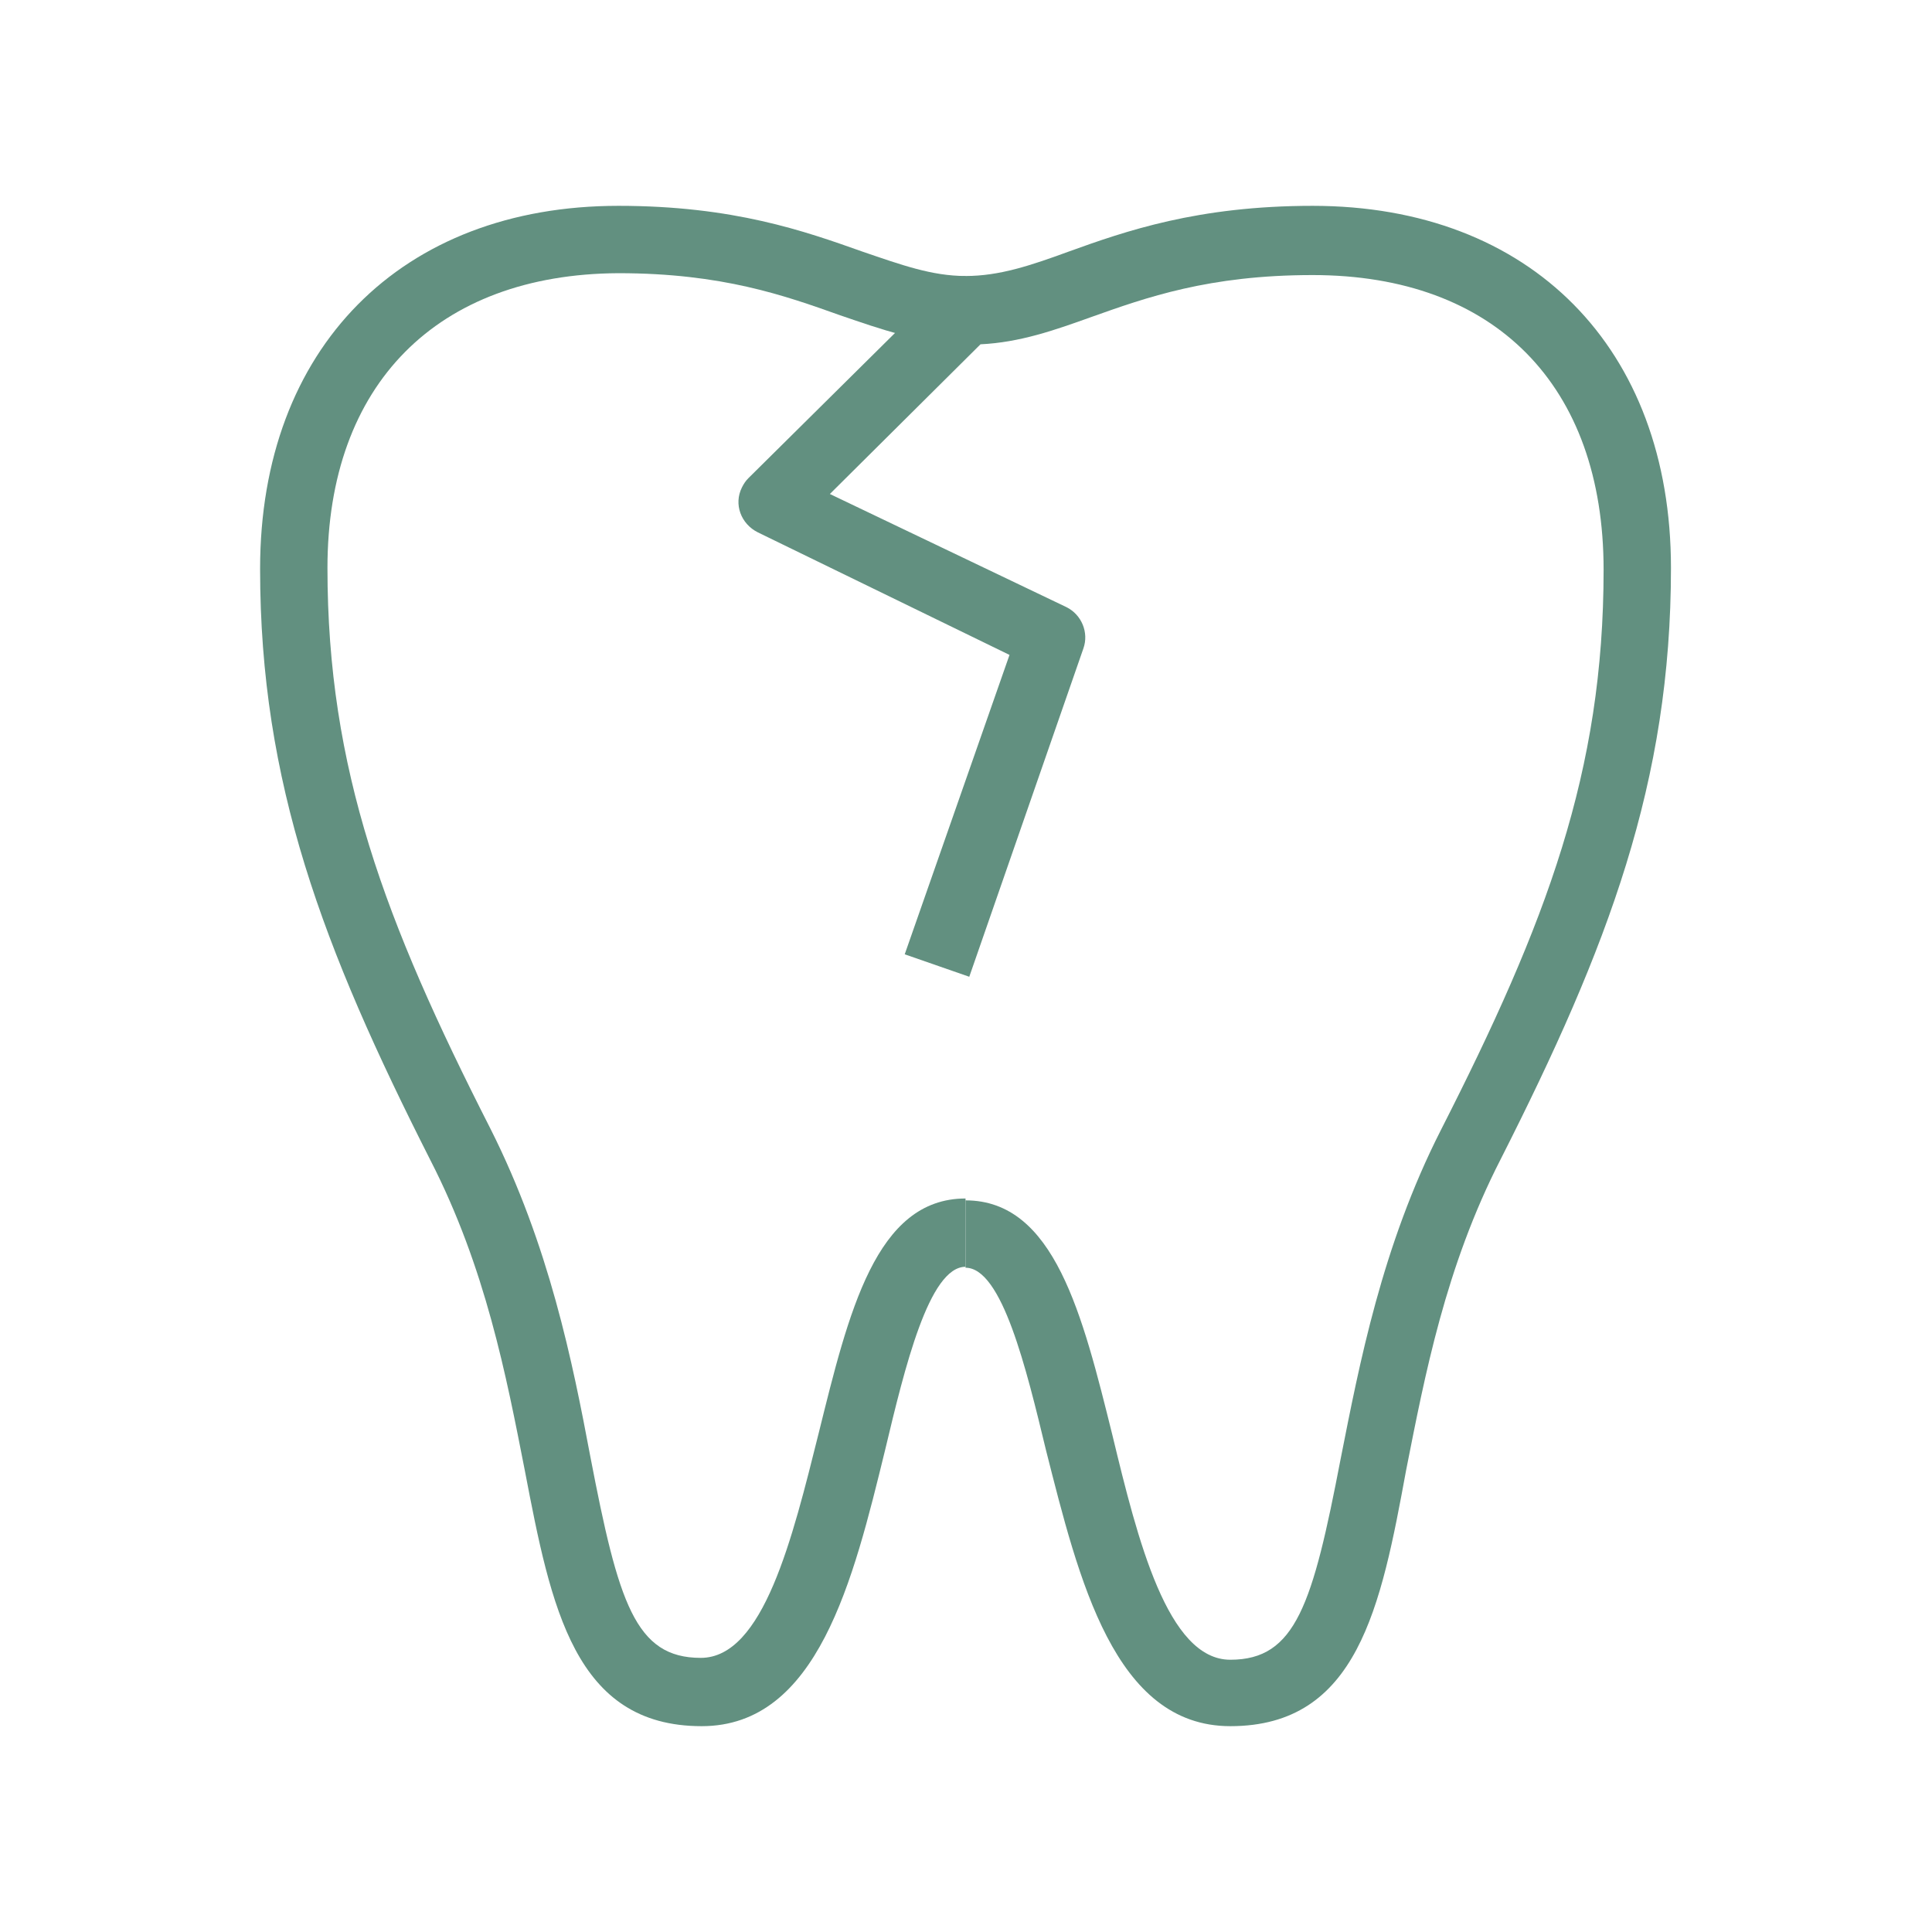
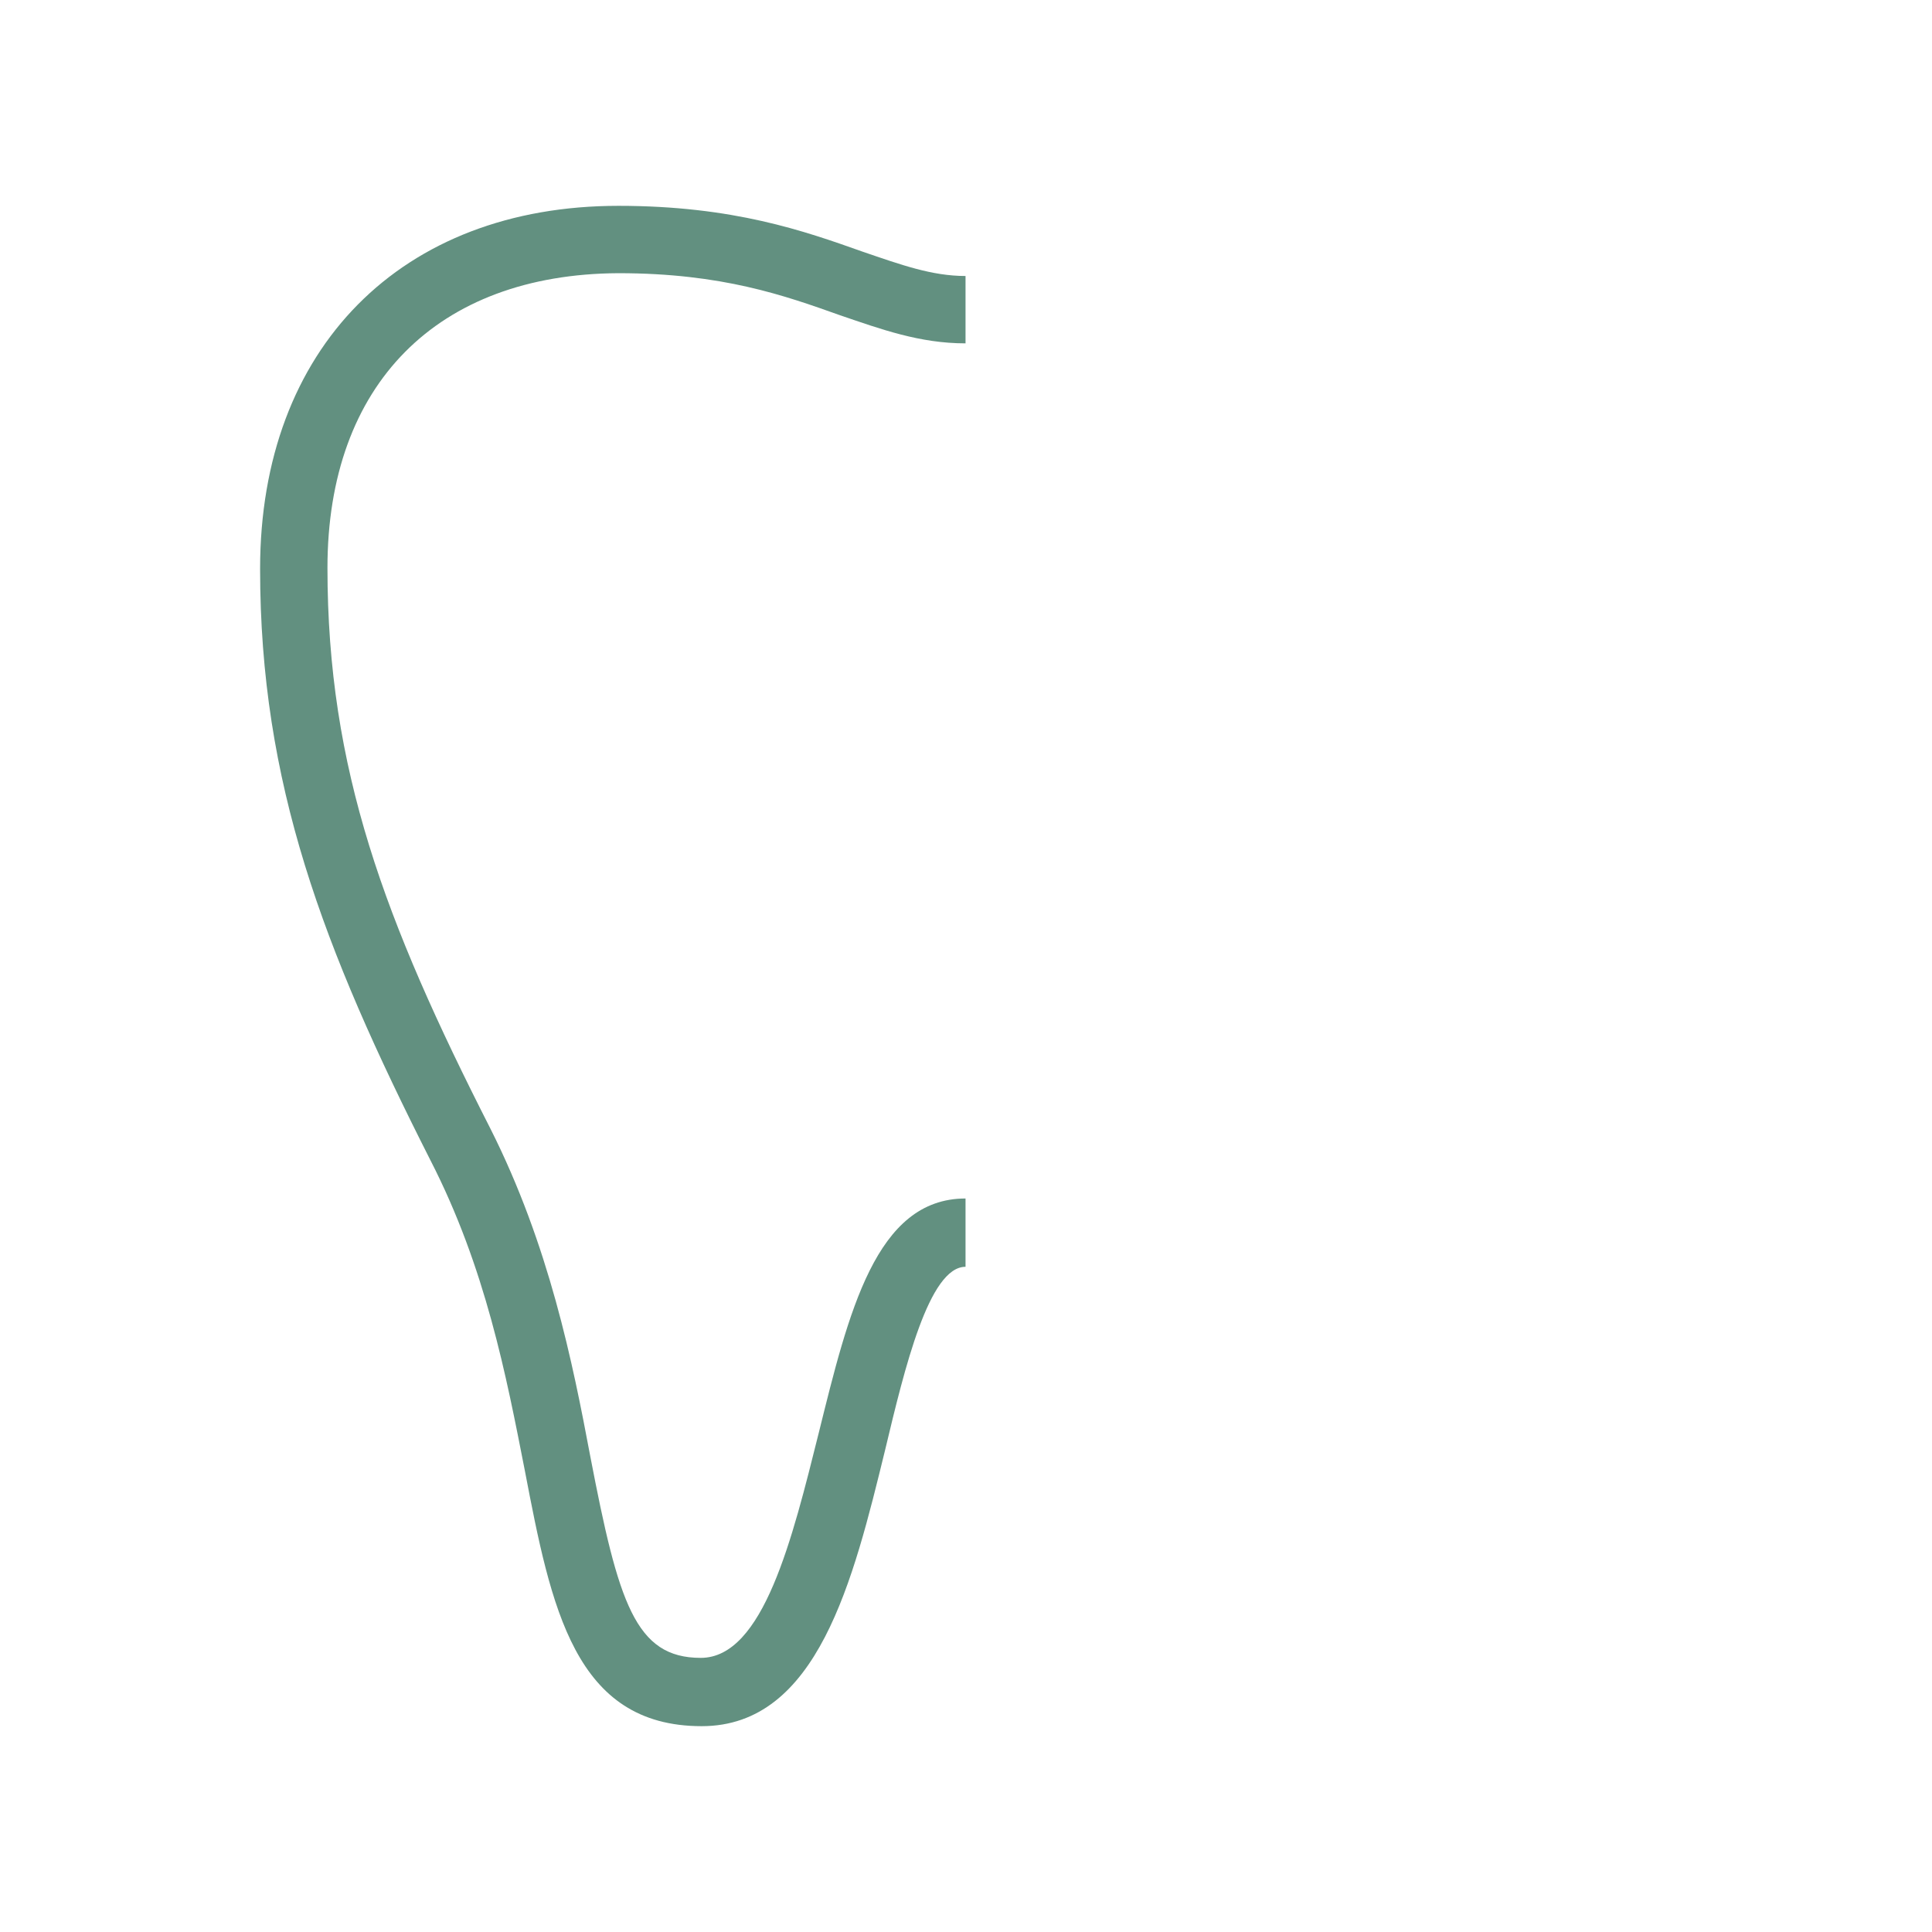
<svg xmlns="http://www.w3.org/2000/svg" version="1.1" id="Layer_2_1_" x="0px" y="0px" viewBox="0 0 206.5 206.5" style="enable-background:new 0 0 206.5 206.5;" xml:space="preserve">
  <style type="text/css">
	.st0{fill:#629080;}
</style>
  <path class="st0" d="M75,184.5c-13.6,0-16.1-12.7-18.9-27.3c-2-10.2-4.2-21.7-10.1-33.2c-11.5-22.7-18.2-40.3-18.2-63.2  C27.8,37.2,42.9,22,66.1,22c12.3,0,19.9,2.7,26.1,4.9c4.1,1.4,7.4,2.6,11,2.6v7.2c-4.9,0-9-1.5-13.4-3c-5.9-2.1-12.6-4.5-23.7-4.5  C46.7,29.3,35,41.1,35,60.7c0,21.5,6.1,37.7,17.4,59.9c6.3,12.5,8.8,25,10.7,35.1c3,15.6,4.8,21.5,11.8,21.5c6.7,0,9.8-12.8,12.6-24  c3.2-12.9,6.1-25.1,15.7-25.1v7.3c-3.9,0-6.5,10.8-8.6,19.6C91.2,168.9,87.4,184.5,75,184.5z" />
-   <path class="st0" d="M131.5,184.5c-12.4,0-16.2-15.7-19.7-29.5c-2.1-8.7-4.7-19.5-8.6-19.5v-7.2c9.5,0,12.5,12.2,15.7,25.1  c2.7,11.2,5.9,24,12.6,24c7,0,8.8-5.9,11.8-21.5c2-10.1,4.4-22.7,10.7-35.1c11.3-22.2,17.4-38.3,17.4-59.9  c0-19.7-11.6-31.5-31.1-31.5c-11.1,0-17.8,2.4-23.7,4.5c-3.9,1.4-7.6,2.7-11.8,2.9l-16.1,16L114,64.9c1.6,0.8,2.4,2.7,1.8,4.4  l-12.2,35.1l-6.9-2.4L107.9,70L81,56.9c-1.8-0.9-2.6-3-1.7-4.8c0.2-0.4,0.4-0.7,0.7-1l20.7-20.5c0.7-0.7,1.6-1,2.5-1.1  c3.6,0,6.9-1.1,11-2.6c6.1-2.2,13.8-4.9,26.1-4.9c23.3,0,38.3,15.2,38.3,38.7c0,22.9-6.7,40.5-18.2,63.2  c-5.9,11.5-8.1,23.1-10.1,33.2C147.6,171.8,145.1,184.5,131.5,184.5z" />
</svg>